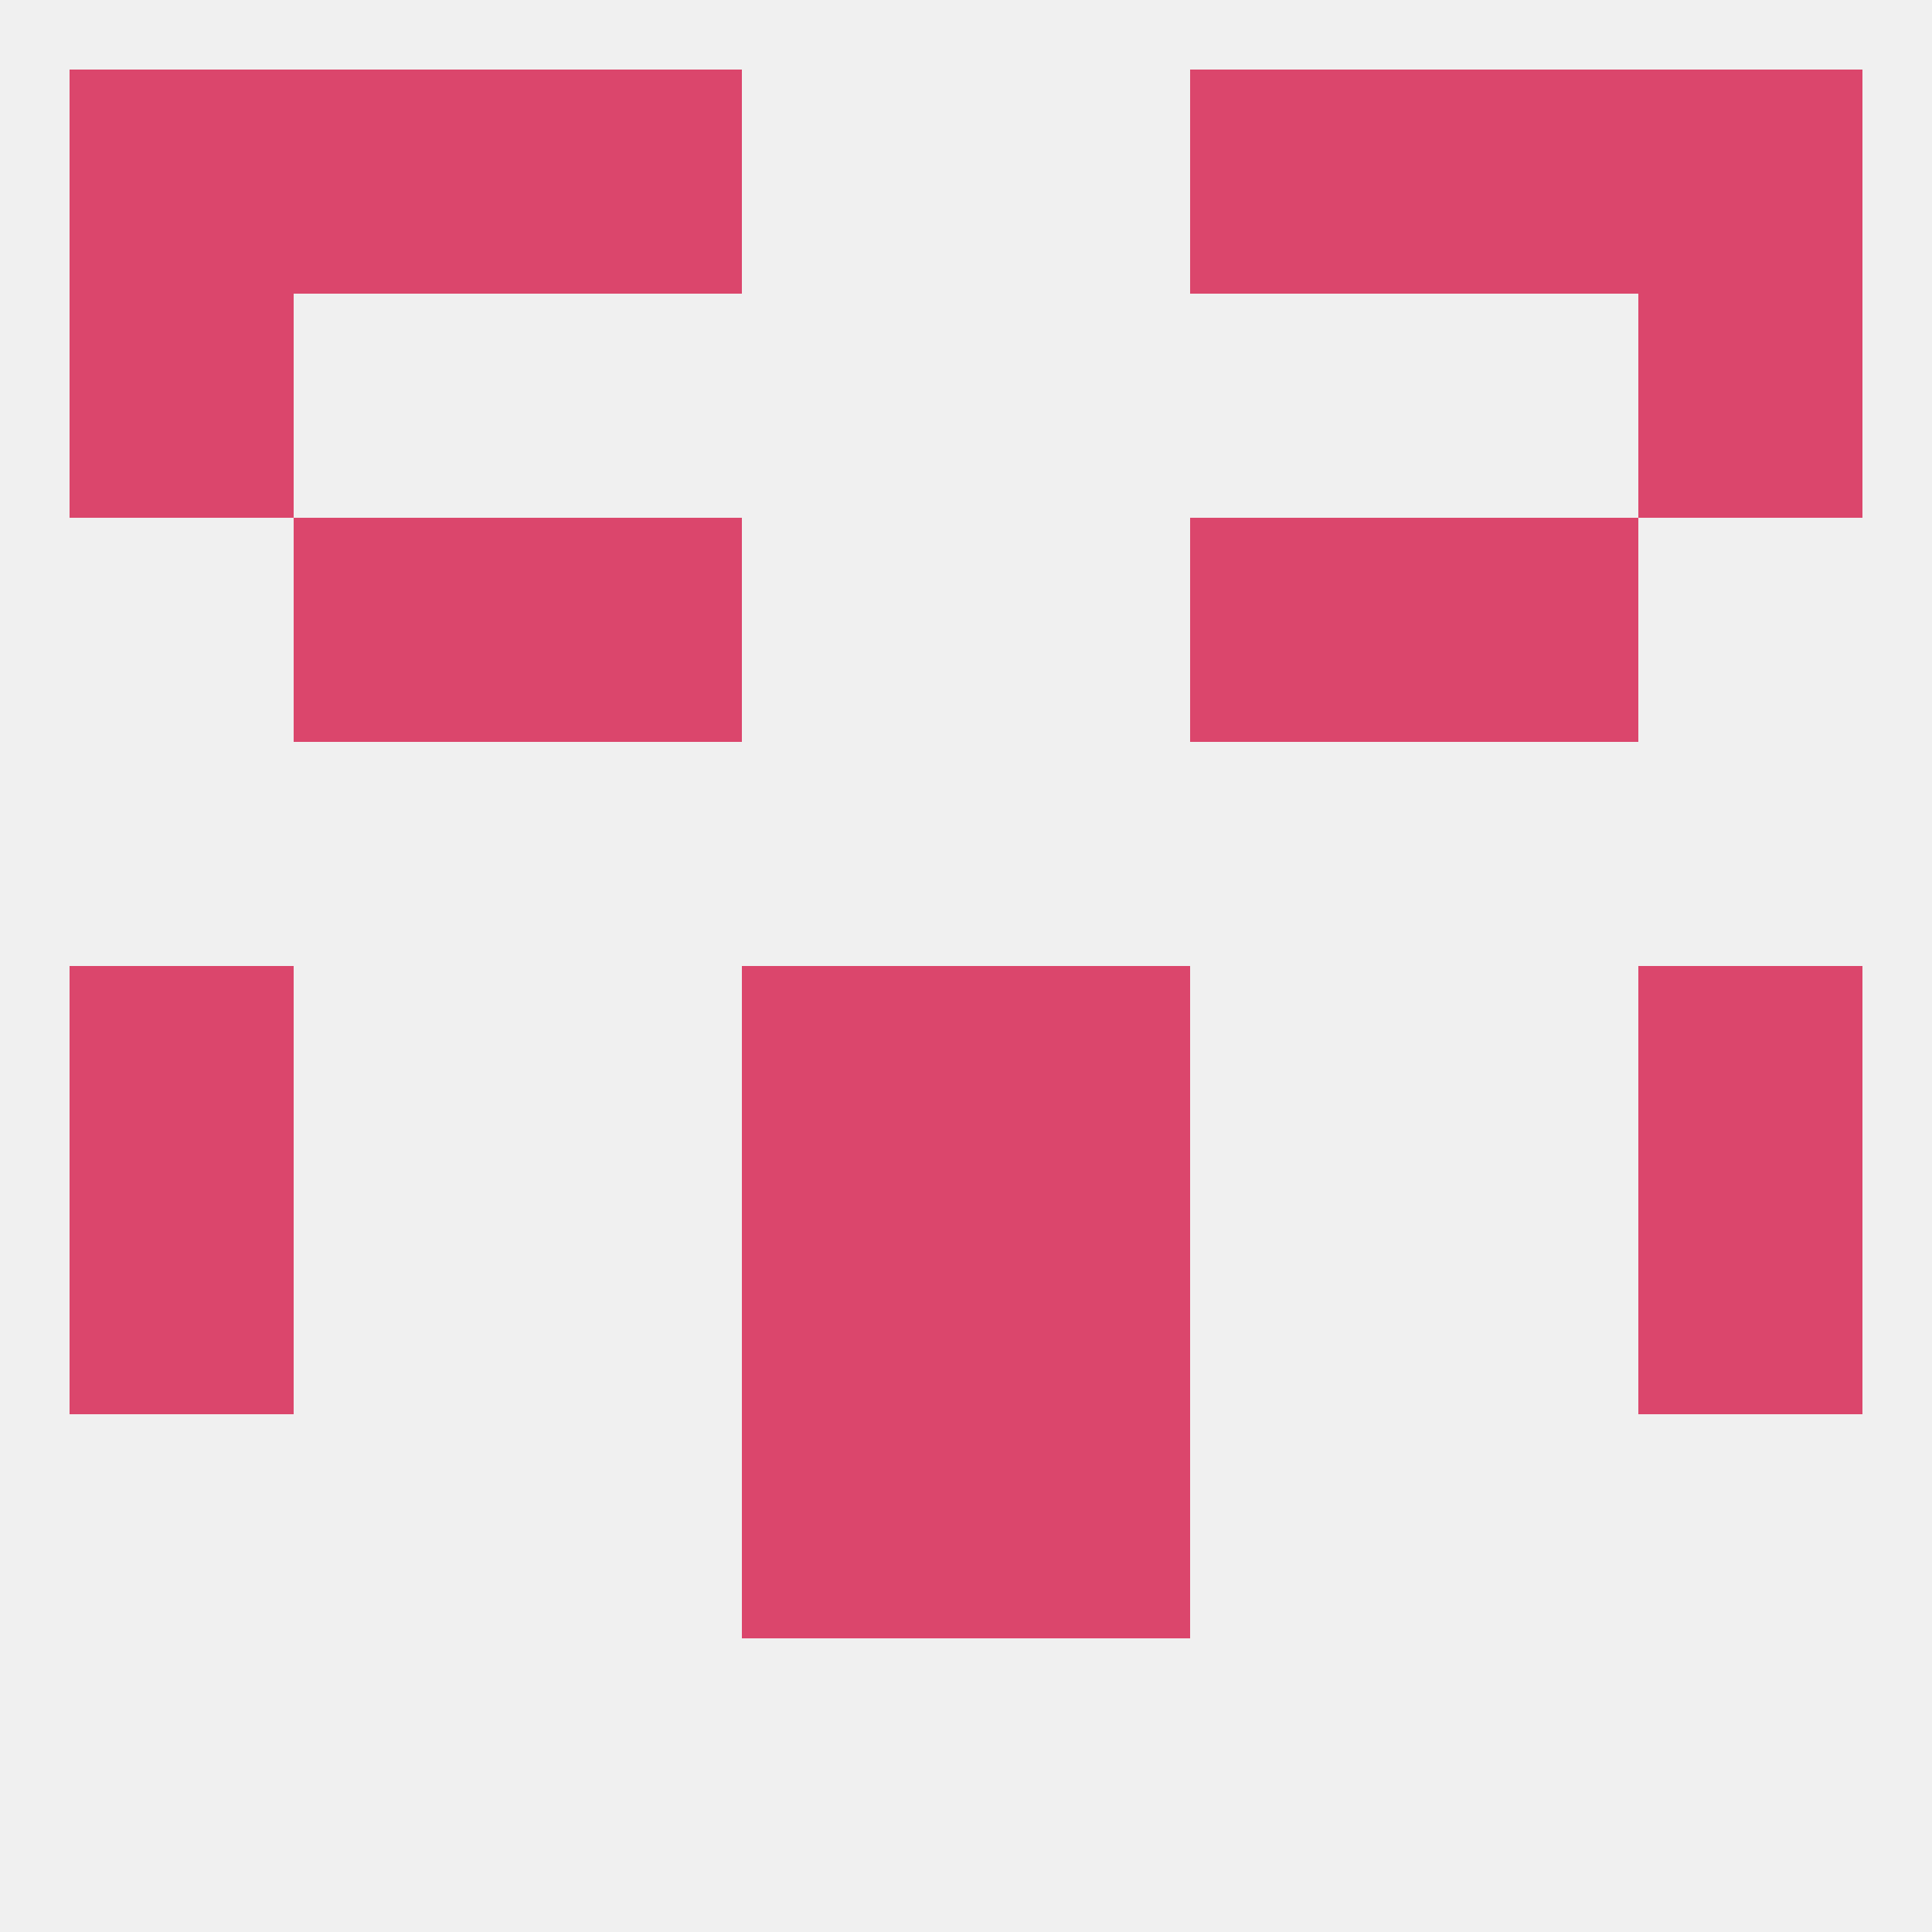
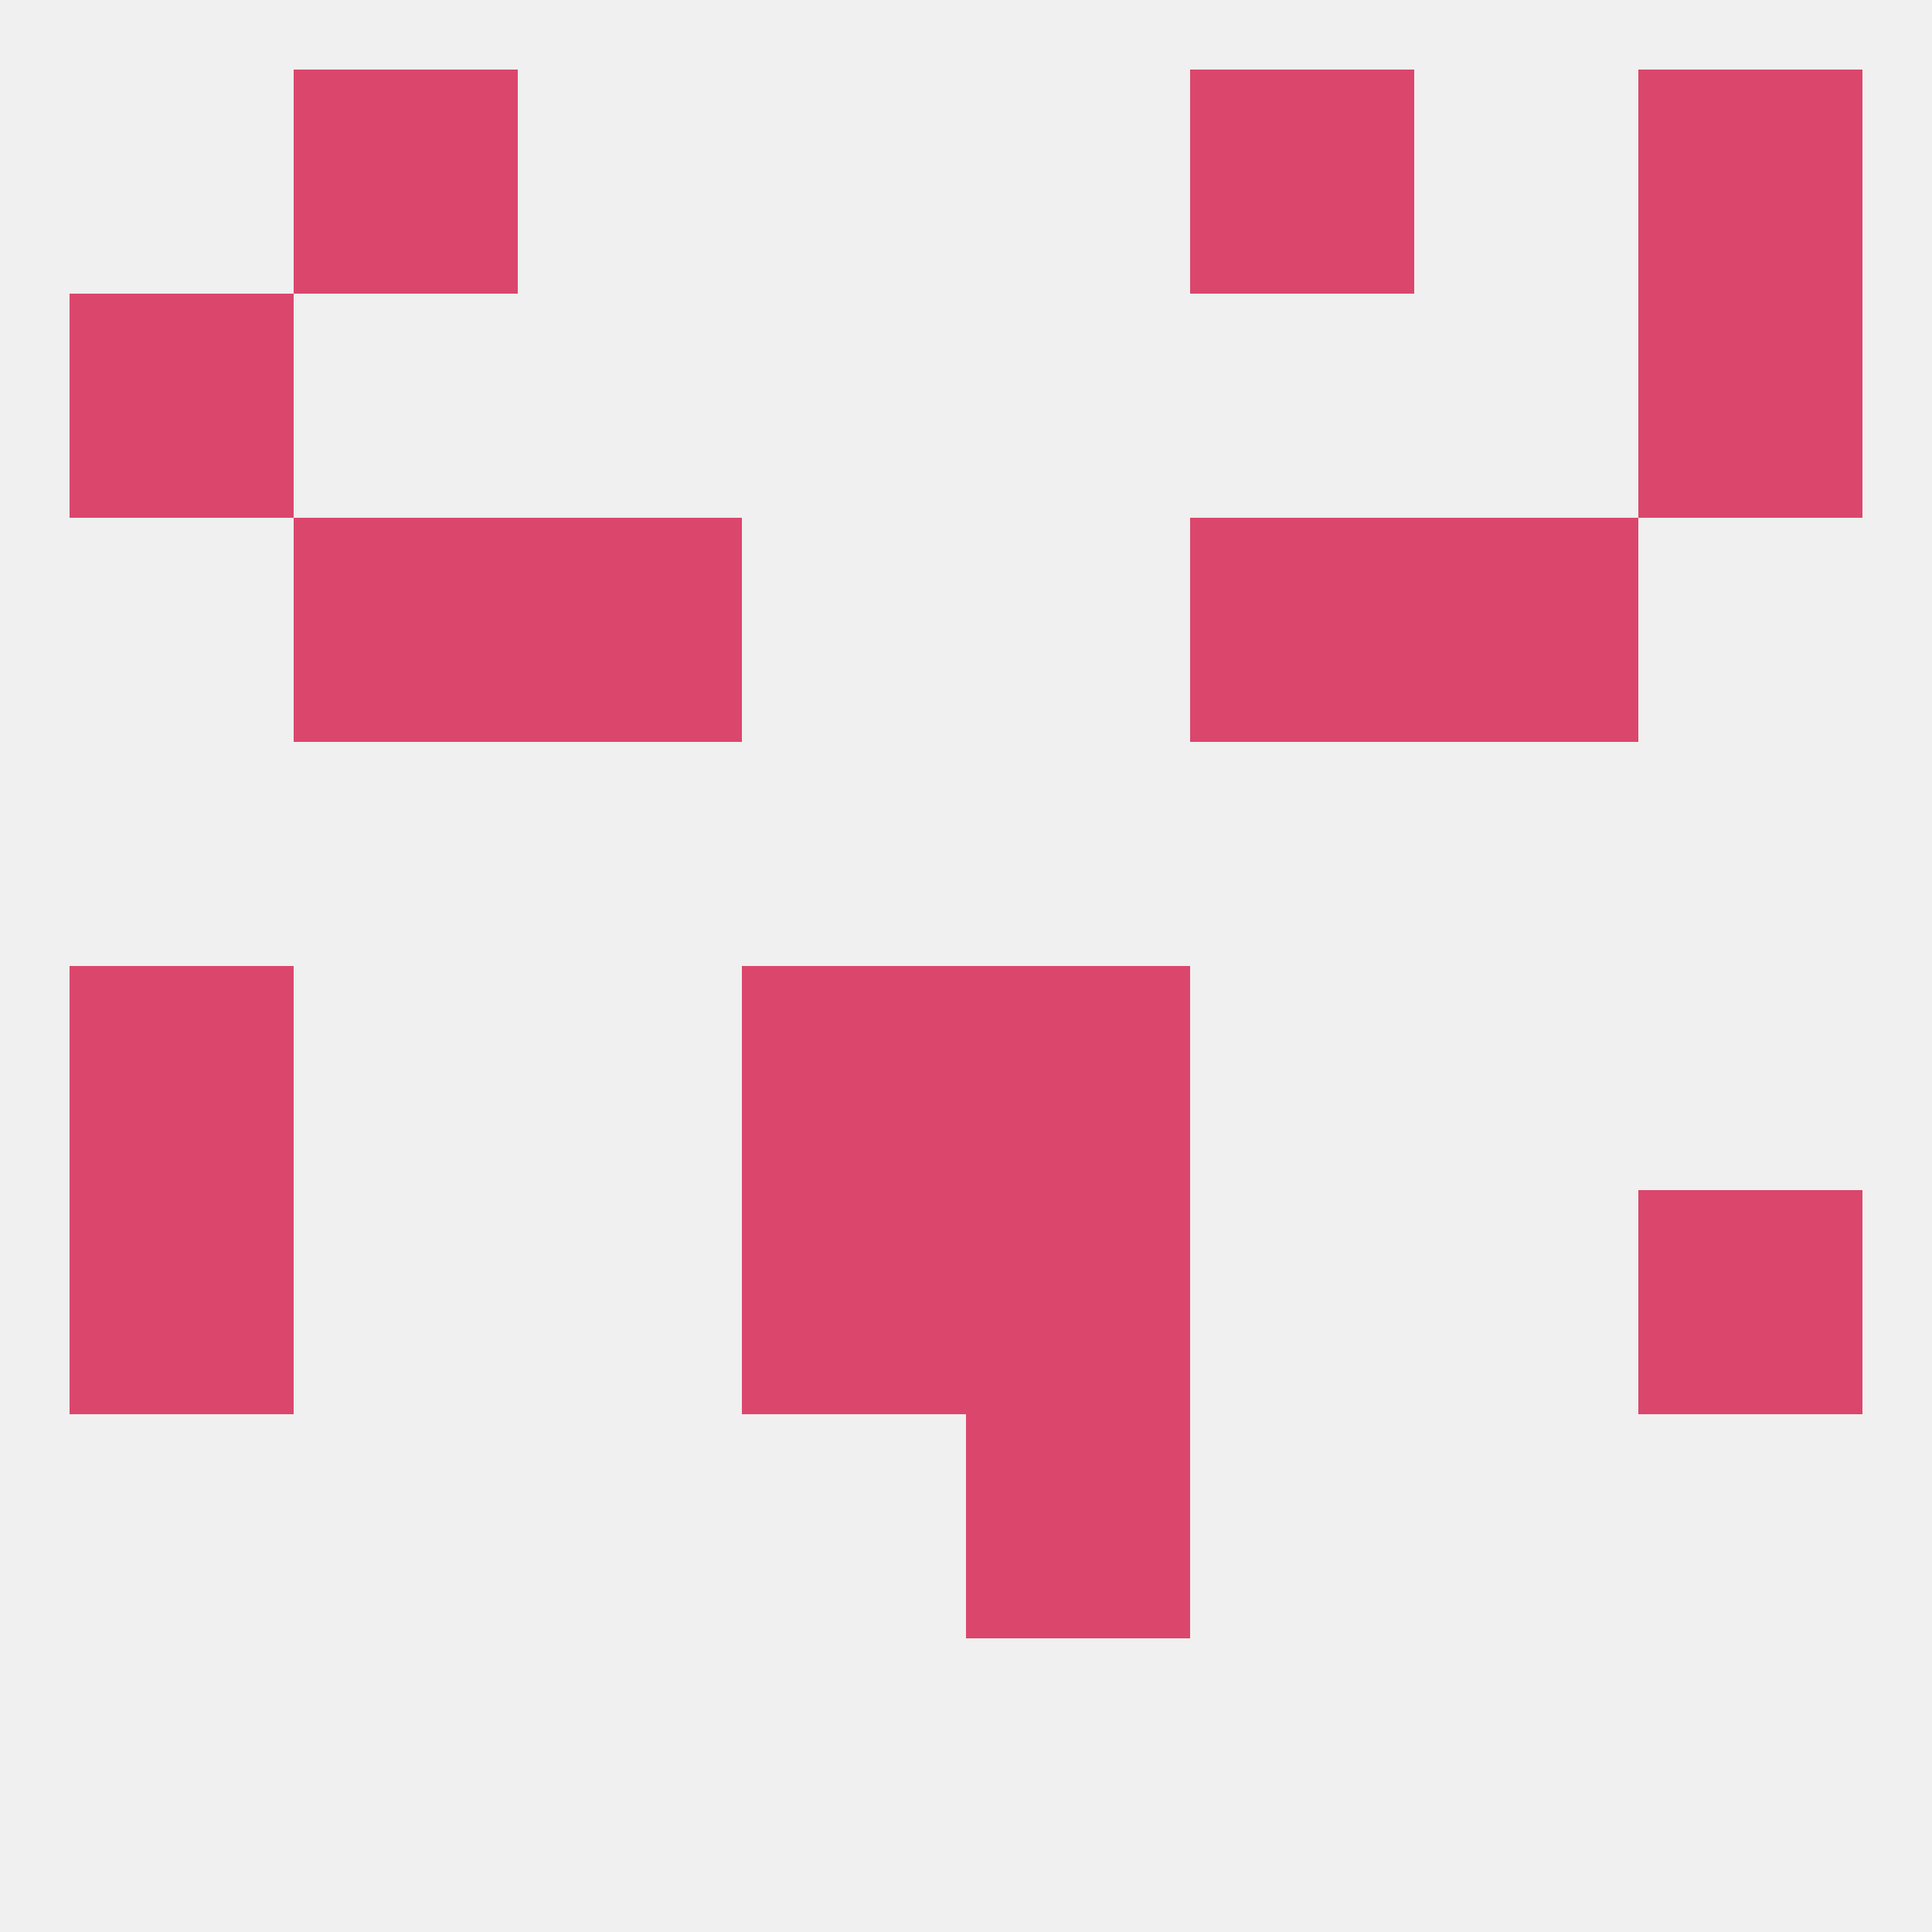
<svg xmlns="http://www.w3.org/2000/svg" version="1.1" baseprofile="full" width="250" height="250" viewBox="0 0 250 250">
  <rect width="100%" height="100%" fill="rgba(240,240,240,255)" />
  <rect x="96" y="154" width="29" height="29" fill="rgba(219,70,108,255)" />
  <rect x="125" y="154" width="29" height="29" fill="rgba(219,70,108,255)" />
  <rect x="9" y="154" width="29" height="29" fill="rgba(219,70,108,255)" />
  <rect x="212" y="154" width="29" height="29" fill="rgba(219,70,108,255)" />
  <rect x="125" y="183" width="29" height="29" fill="rgba(219,70,108,255)" />
-   <rect x="96" y="183" width="29" height="29" fill="rgba(219,70,108,255)" />
  <rect x="67" y="67" width="29" height="29" fill="rgba(219,70,108,255)" />
  <rect x="154" y="67" width="29" height="29" fill="rgba(219,70,108,255)" />
  <rect x="38" y="67" width="29" height="29" fill="rgba(219,70,108,255)" />
  <rect x="183" y="67" width="29" height="29" fill="rgba(219,70,108,255)" />
  <rect x="9" y="38" width="29" height="29" fill="rgba(219,70,108,255)" />
  <rect x="212" y="38" width="29" height="29" fill="rgba(219,70,108,255)" />
-   <rect x="9" y="9" width="29" height="29" fill="rgba(219,70,108,255)" />
  <rect x="212" y="9" width="29" height="29" fill="rgba(219,70,108,255)" />
-   <rect x="67" y="9" width="29" height="29" fill="rgba(219,70,108,255)" />
  <rect x="154" y="9" width="29" height="29" fill="rgba(219,70,108,255)" />
  <rect x="38" y="9" width="29" height="29" fill="rgba(219,70,108,255)" />
-   <rect x="183" y="9" width="29" height="29" fill="rgba(219,70,108,255)" />
  <rect x="9" y="125" width="29" height="29" fill="rgba(219,70,108,255)" />
-   <rect x="212" y="125" width="29" height="29" fill="rgba(219,70,108,255)" />
  <rect x="96" y="125" width="29" height="29" fill="rgba(219,70,108,255)" />
  <rect x="125" y="125" width="29" height="29" fill="rgba(219,70,108,255)" />
</svg>